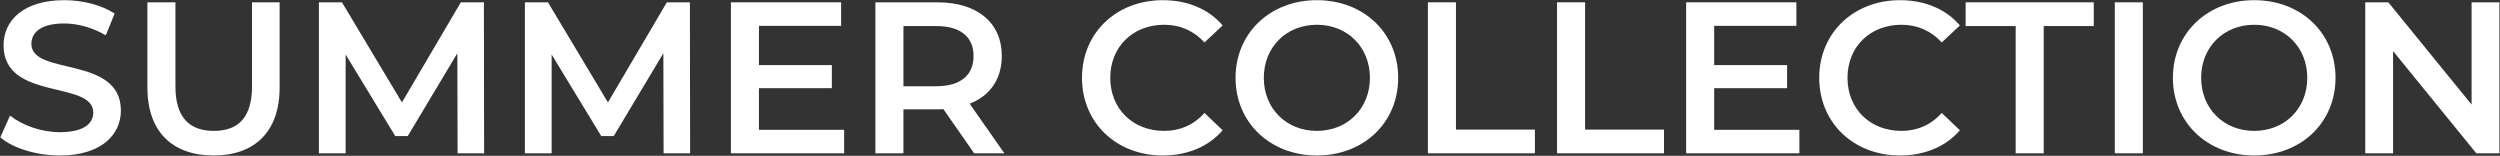
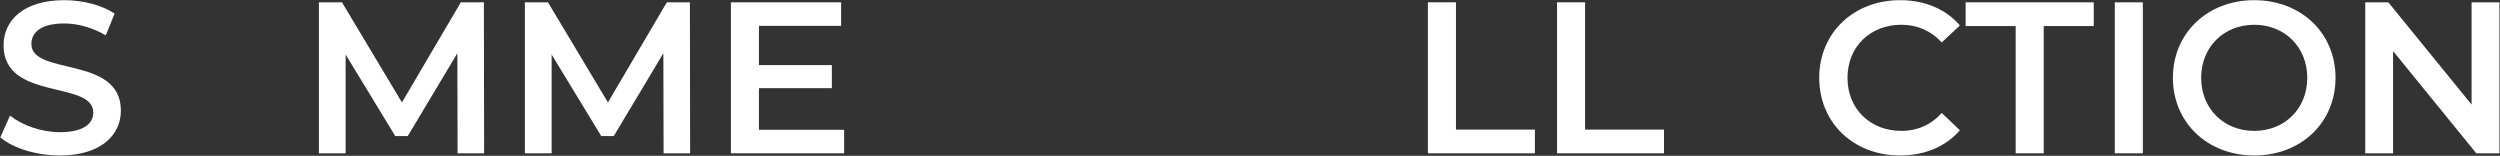
<svg xmlns="http://www.w3.org/2000/svg" width="1011" height="63" viewBox="0 0 1011 63" fill="none">
  <rect x="0" y="0" width="1011" height="63" fill="#333333" stroke="none" />
  <path d="M24.203 62.874C14.695 62.874 5.187 59.908 0.128 55.547L4.053 46.737C8.938 50.662 16.701 53.453 24.203 53.453C33.71 53.453 37.723 50.051 37.723 45.516C37.723 32.344 1.436 40.98 1.436 18.301C1.436 8.444 9.287 0.07 26.034 0.07C33.361 0.07 41.037 1.989 46.358 5.478L42.782 14.288C37.286 11.061 31.268 9.491 25.947 9.491C16.526 9.491 12.688 13.154 12.688 17.777C12.688 30.774 48.888 22.313 48.888 44.73C48.888 54.5 40.95 62.874 24.203 62.874Z" fill="white" />
-   <path d="M86.387 62.874C69.639 62.874 59.608 53.191 59.608 35.397V0.943H70.948V34.961C70.948 47.522 76.618 52.93 86.474 52.93C96.331 52.93 101.914 47.522 101.914 34.961V0.943H113.079V35.397C113.079 53.191 103.047 62.874 86.387 62.874Z" fill="white" />
  <path d="M195.775 62.002H185.046L184.959 21.528L164.897 55.023H159.838L139.775 22.052V62.002H128.959V0.943H138.293L162.542 41.416L186.355 0.943H195.688L195.775 62.002Z" fill="white" />
  <path d="M279.084 62.002H268.355L268.268 21.528L248.205 55.023H243.146L223.084 22.052V62.002H212.268V0.943H221.601L245.85 41.416L269.663 0.943H278.997L279.084 62.002Z" fill="white" />
  <path d="M306.916 52.494H341.371V62.002H295.576V0.943H340.149V10.45H306.916V26.326H336.399V35.659H306.916V52.494Z" fill="white" />
-   <path d="M406.173 62.002H393.962L381.488 44.12C380.703 44.207 379.918 44.207 379.133 44.207H365.351V62.002H354.012V0.943H379.133C395.183 0.943 405.127 9.142 405.127 22.662C405.127 31.908 400.416 38.712 392.13 41.939L406.173 62.002ZM393.7 22.662C393.7 14.986 388.554 10.537 378.61 10.537H365.351V34.874H378.61C388.554 34.874 393.7 30.338 393.7 22.662Z" fill="white" />
-   <path d="M470.182 62.874C451.515 62.874 437.559 49.703 437.559 31.472C437.559 13.242 451.515 0.07 470.269 0.07C480.213 0.07 488.761 3.647 494.431 10.276L487.104 17.167C482.655 12.369 477.16 10.014 470.792 10.014C458.144 10.014 448.986 18.911 448.986 31.472C448.986 44.033 458.144 52.93 470.792 52.93C477.16 52.93 482.655 50.575 487.104 45.69L494.431 52.668C488.761 59.297 480.213 62.874 470.182 62.874Z" fill="white" />
-   <path d="M532.541 62.874C513.613 62.874 499.657 49.528 499.657 31.472C499.657 13.416 513.613 0.07 532.541 0.07C551.47 0.07 565.426 13.329 565.426 31.472C565.426 49.615 551.47 62.874 532.541 62.874ZM532.541 52.93C544.84 52.93 553.999 43.946 553.999 31.472C553.999 18.999 544.84 10.014 532.541 10.014C520.242 10.014 511.084 18.999 511.084 31.472C511.084 43.946 520.242 52.93 532.541 52.93Z" fill="white" />
  <path d="M577.446 62.002V0.943H588.785V52.407H620.71V62.002H577.446Z" fill="white" />
  <path d="M629.663 62.002V0.943H641.002V52.407H672.927V62.002H629.663Z" fill="white" />
-   <path d="M693.219 52.494H727.674V62.002H681.88V0.943H726.453V10.45H693.219V26.326H722.702V35.659H693.219V52.494Z" fill="white" />
  <path d="M768.321 62.874C749.654 62.874 735.698 49.703 735.698 31.472C735.698 13.242 749.654 0.07 768.408 0.07C778.352 0.07 786.9 3.647 792.57 10.276L785.243 17.167C780.794 12.369 775.299 10.014 768.931 10.014C756.283 10.014 747.125 18.911 747.125 31.472C747.125 44.033 756.283 52.93 768.931 52.93C775.299 52.93 780.794 50.575 785.243 45.69L792.57 52.668C786.9 59.297 778.352 62.874 768.321 62.874Z" fill="white" />
  <path d="M815.14 62.002V10.537H794.903V0.943H846.716V10.537H826.479V62.002H815.14Z" fill="white" />
  <path d="M855.226 62.002V0.943H866.566V62.002H855.226Z" fill="white" />
  <path d="M911.604 62.874C892.676 62.874 878.719 49.528 878.719 31.472C878.719 13.416 892.676 0.07 911.604 0.07C930.532 0.07 944.488 13.329 944.488 31.472C944.488 49.615 930.532 62.874 911.604 62.874ZM911.604 52.93C923.903 52.93 933.062 43.946 933.062 31.472C933.062 18.999 923.903 10.014 911.604 10.014C899.305 10.014 890.146 18.999 890.146 31.472C890.146 43.946 899.305 52.93 911.604 52.93Z" fill="white" />
  <path d="M999.511 0.943H1010.76V62.002H1001.43L967.76 20.656V62.002H956.508V0.943H965.841L999.511 42.288V0.943Z" fill="white" />
</svg>